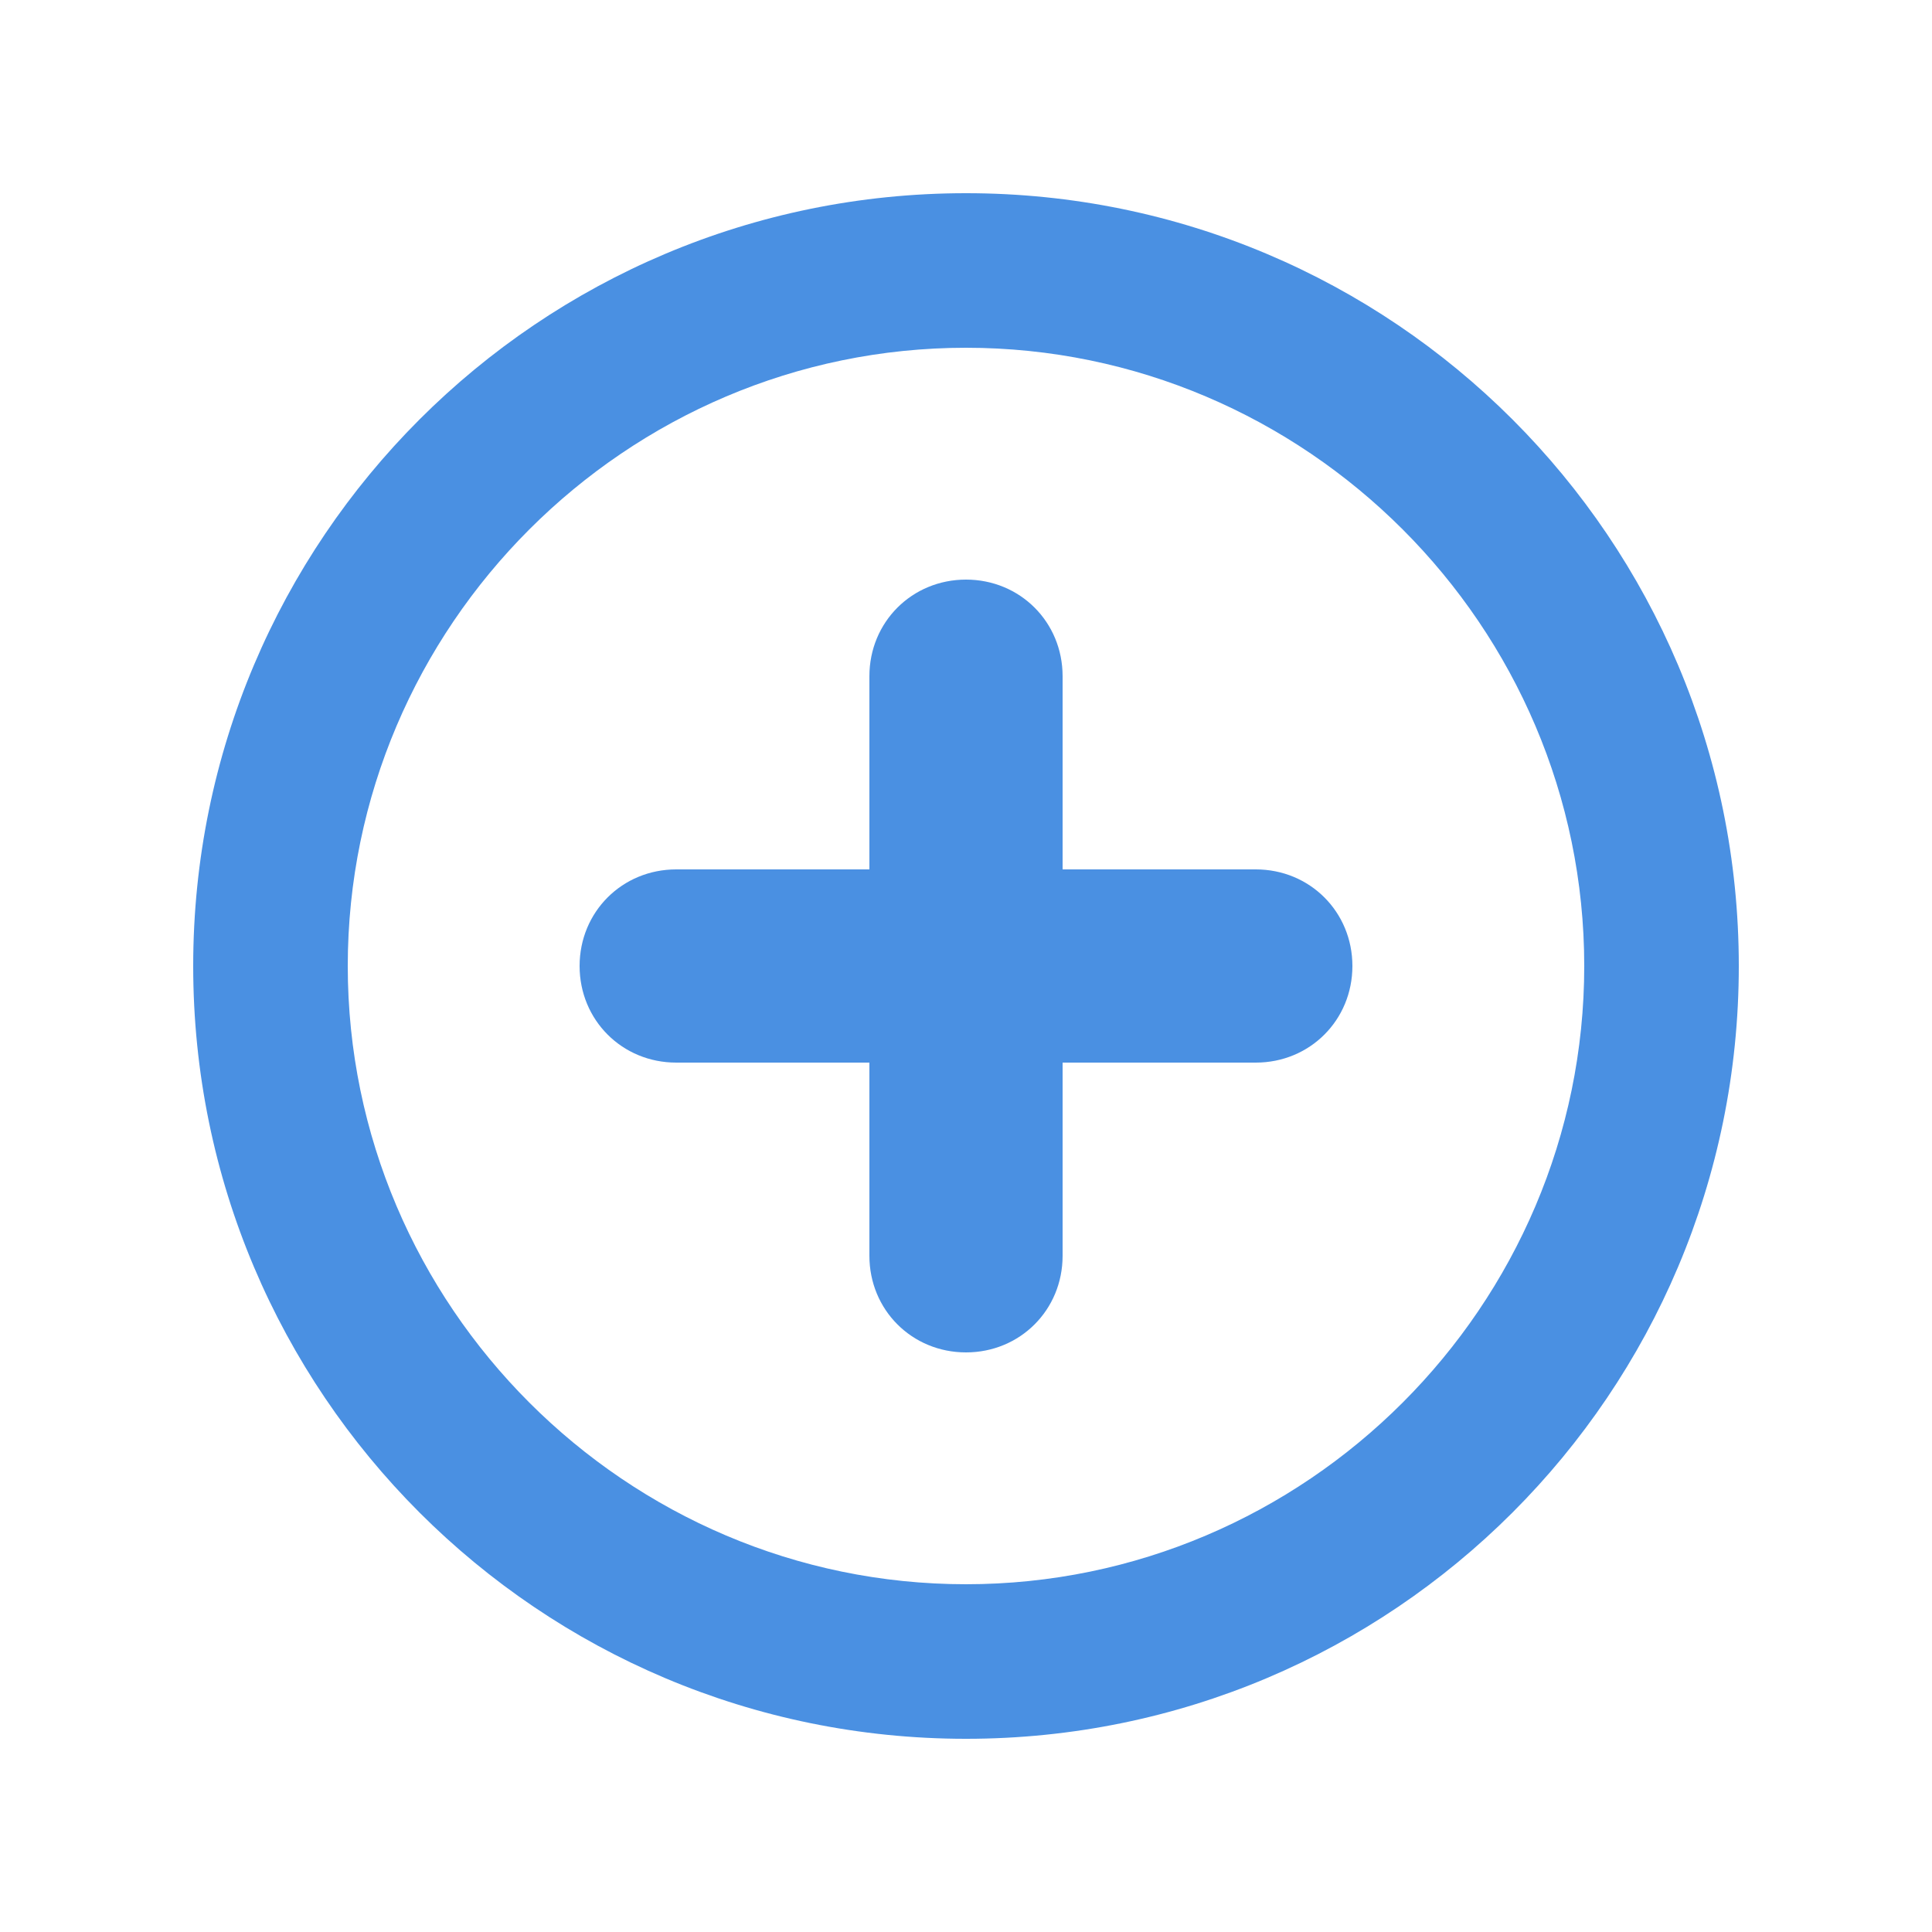
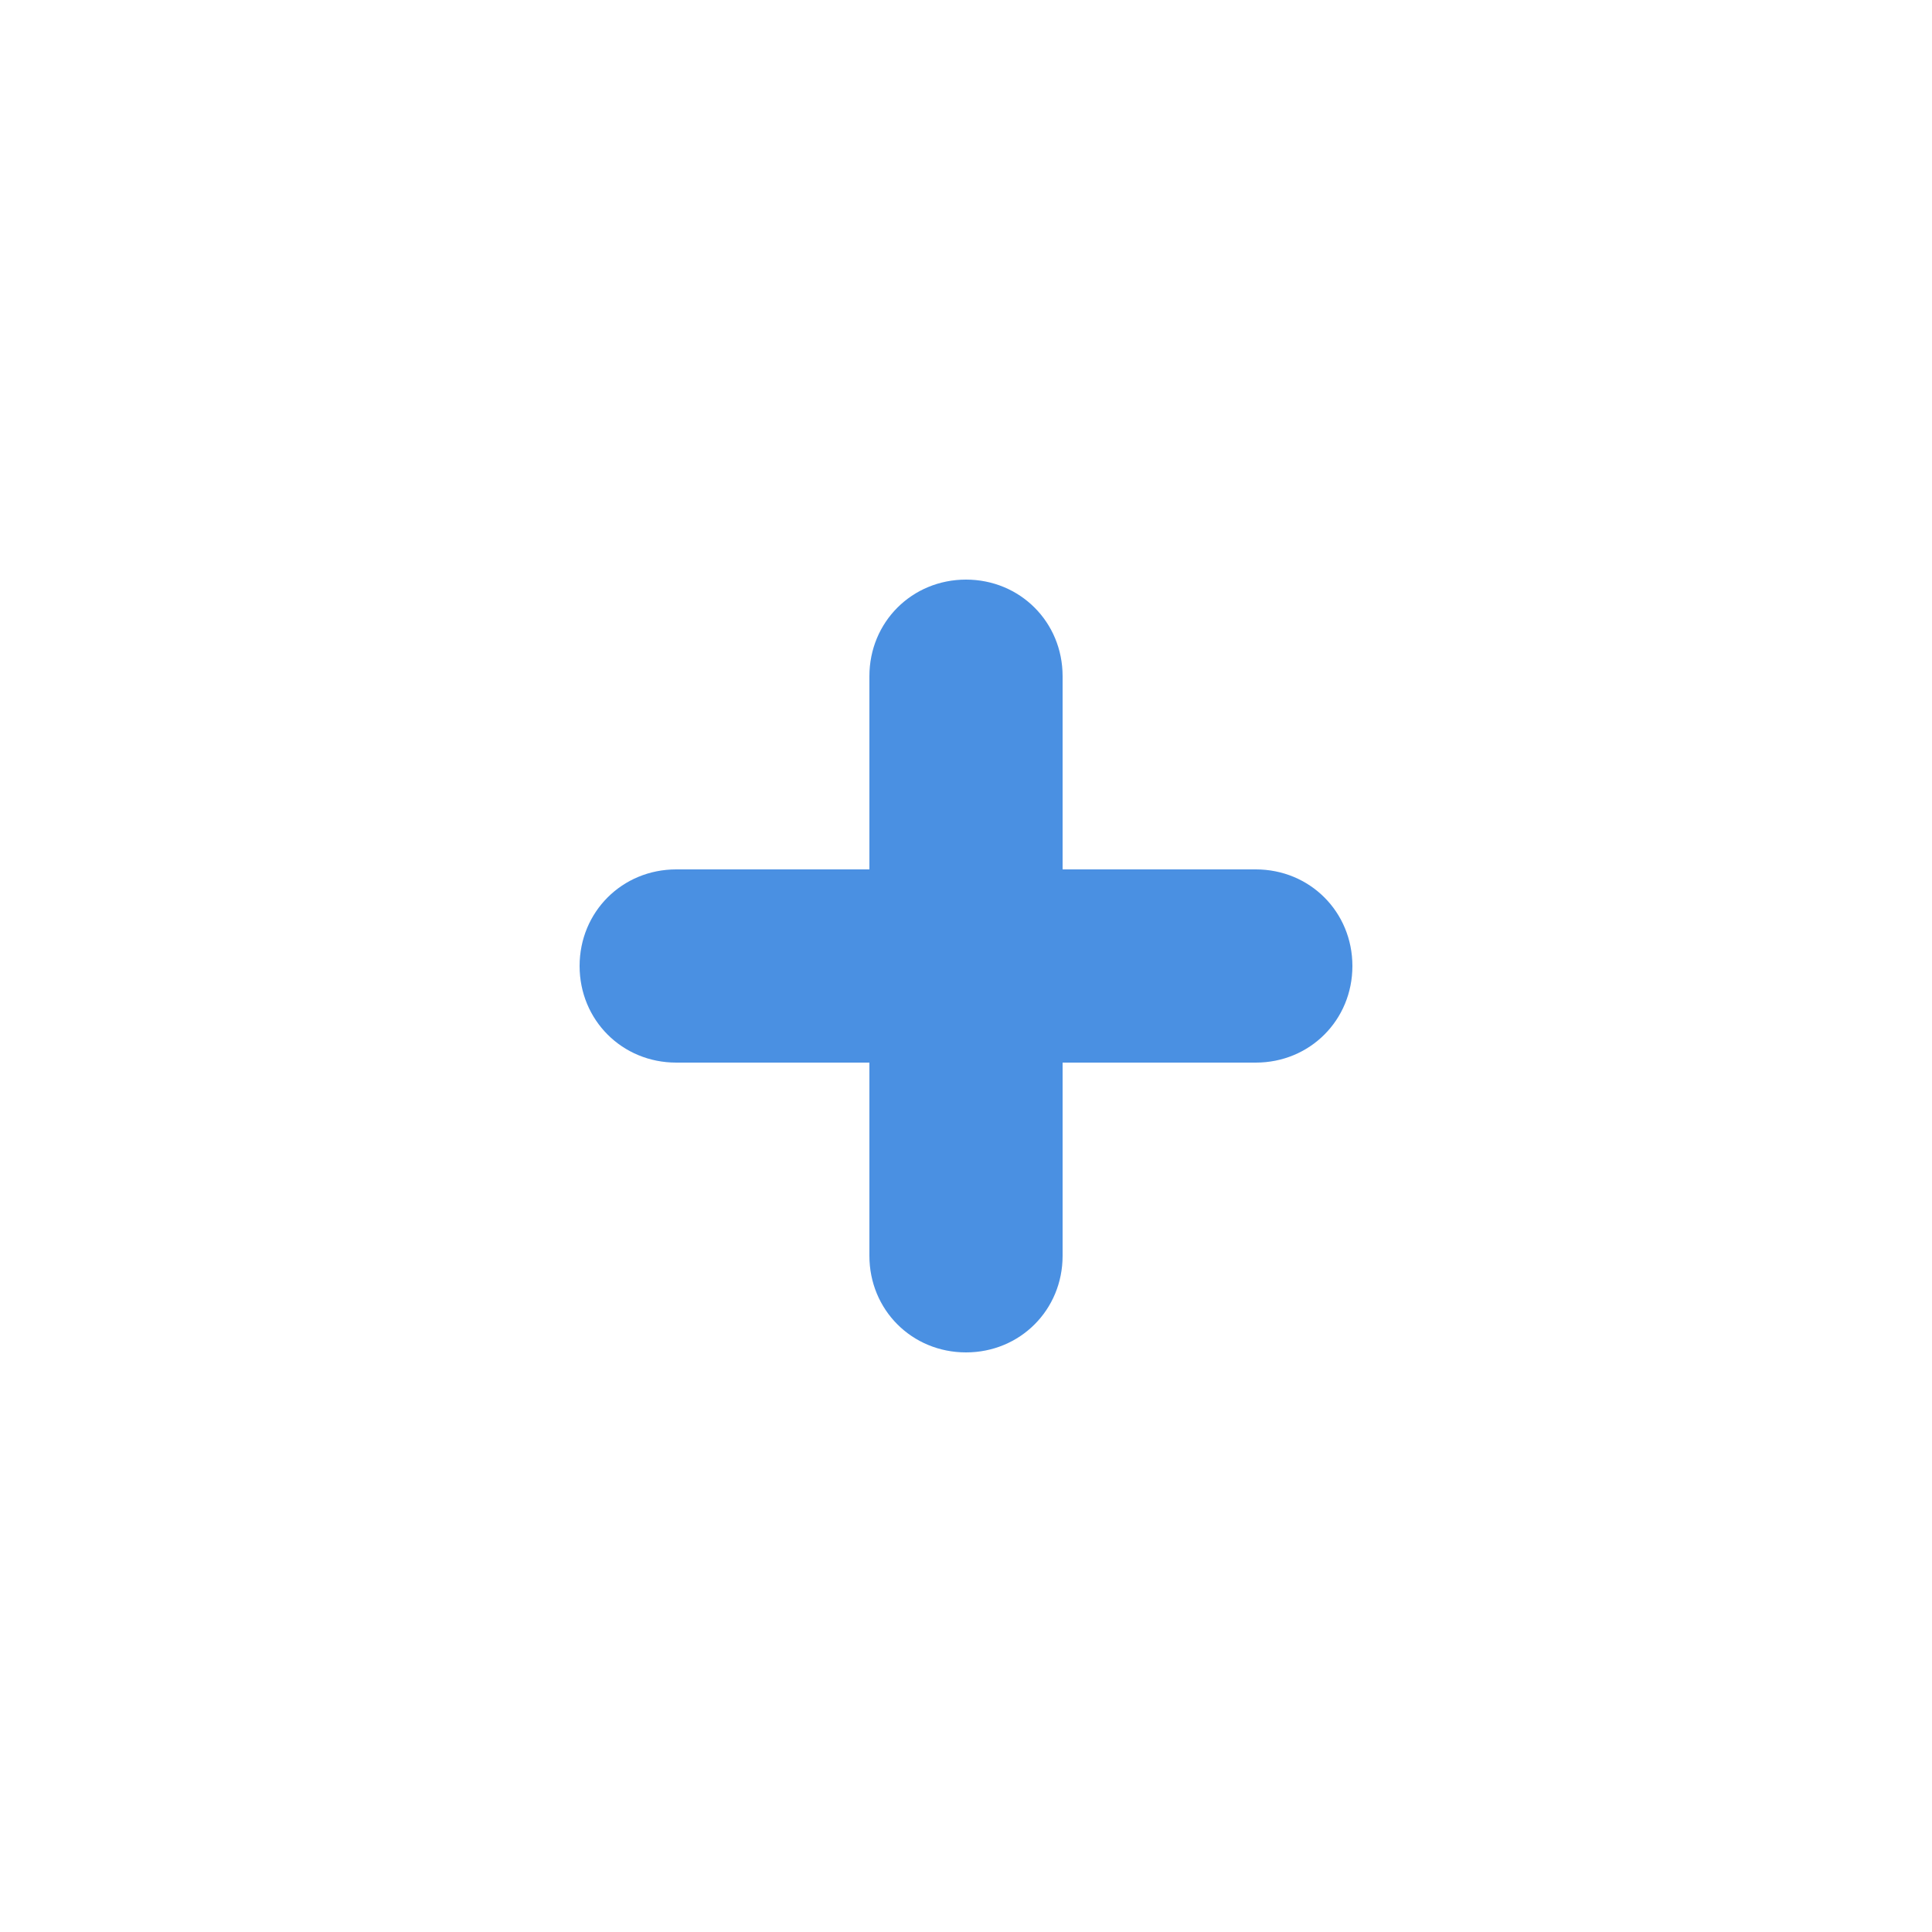
<svg xmlns="http://www.w3.org/2000/svg" viewBox="0 0 100 100">
  <style>
    .icon-color { fill: #4a90e2; }
  </style>
  <g class="icon-color">
-     <path d="M50 10C27.9 10 10 27.9 10 50s17.9 40 40 40 40-17.9 40-40S72.1 10 50 10zm0 72c-17.6 0-32-14.4-32-32s14.4-32 32-32 32 14.4 32 32-14.4 32-32 32z" />
    <path d="M65 45H55V35c0-2.8-2.2-5-5-5s-5 2.2-5 5v10H35c-2.8 0-5 2.2-5 5s2.2 5 5 5h10v10c0 2.8 2.2 5 5 5s5-2.2 5-5V55h10c2.8 0 5-2.2 5-5s-2.2-5-5-5z" />
  </g>
</svg>